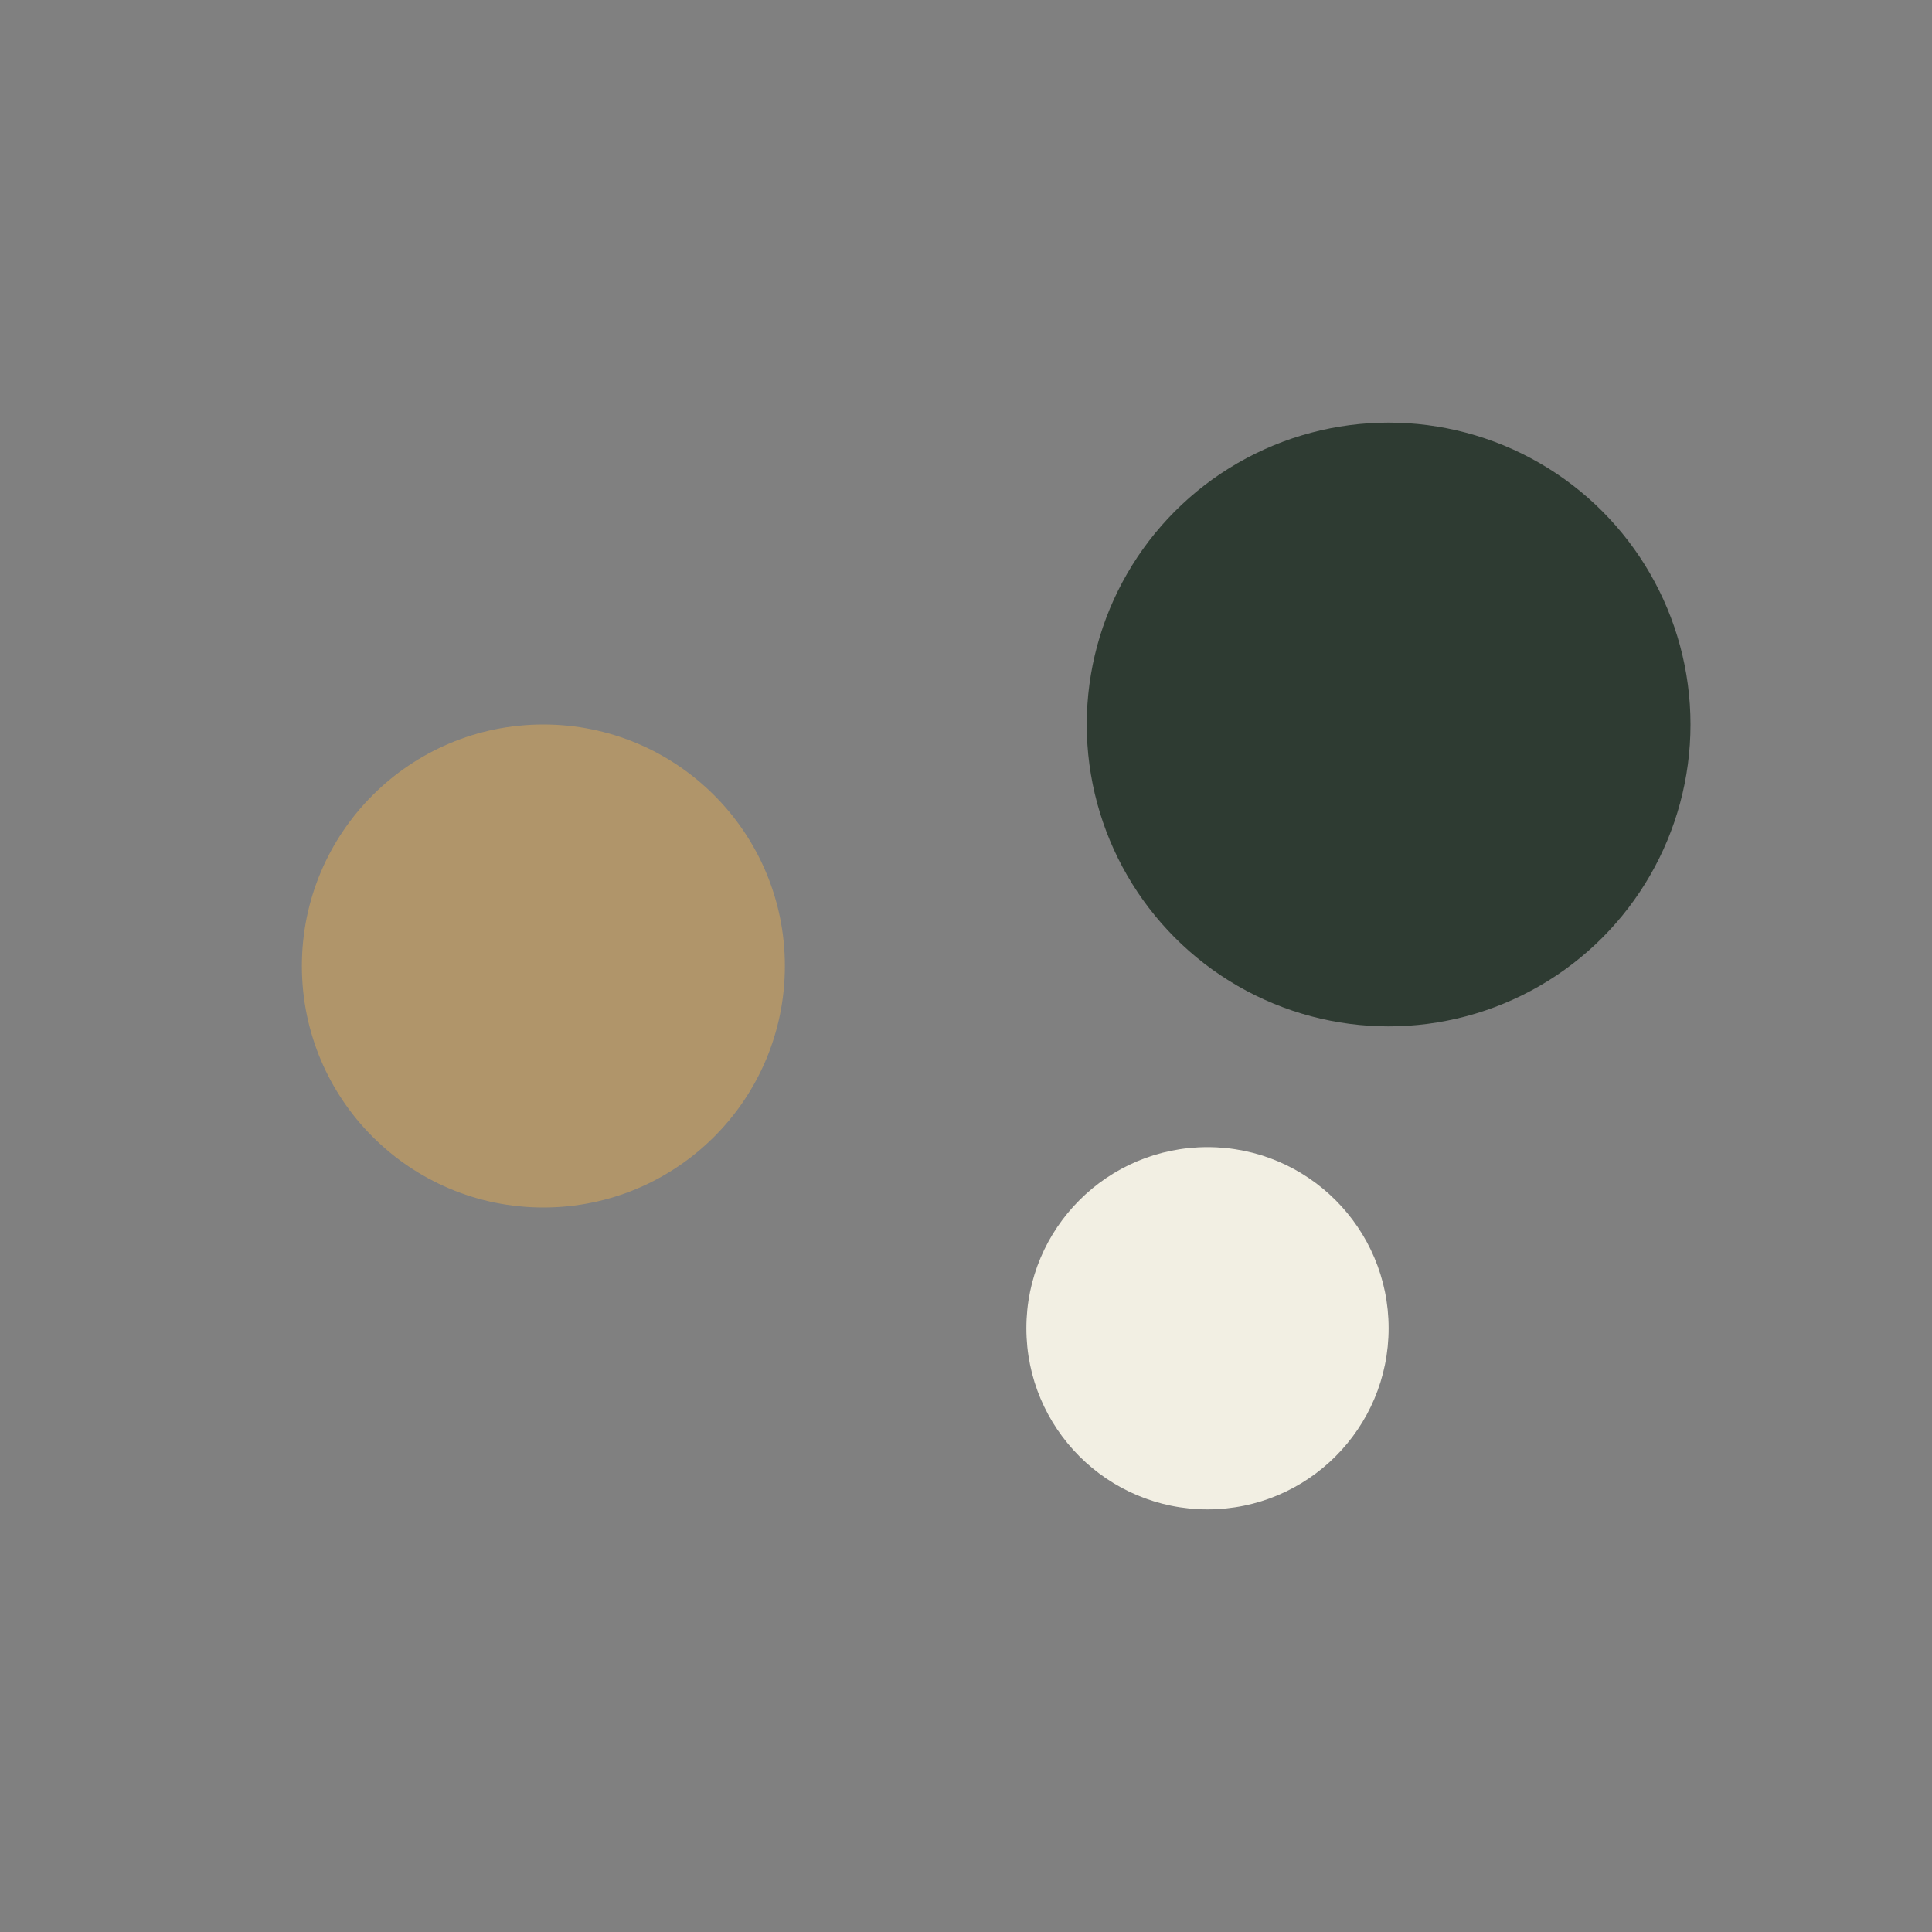
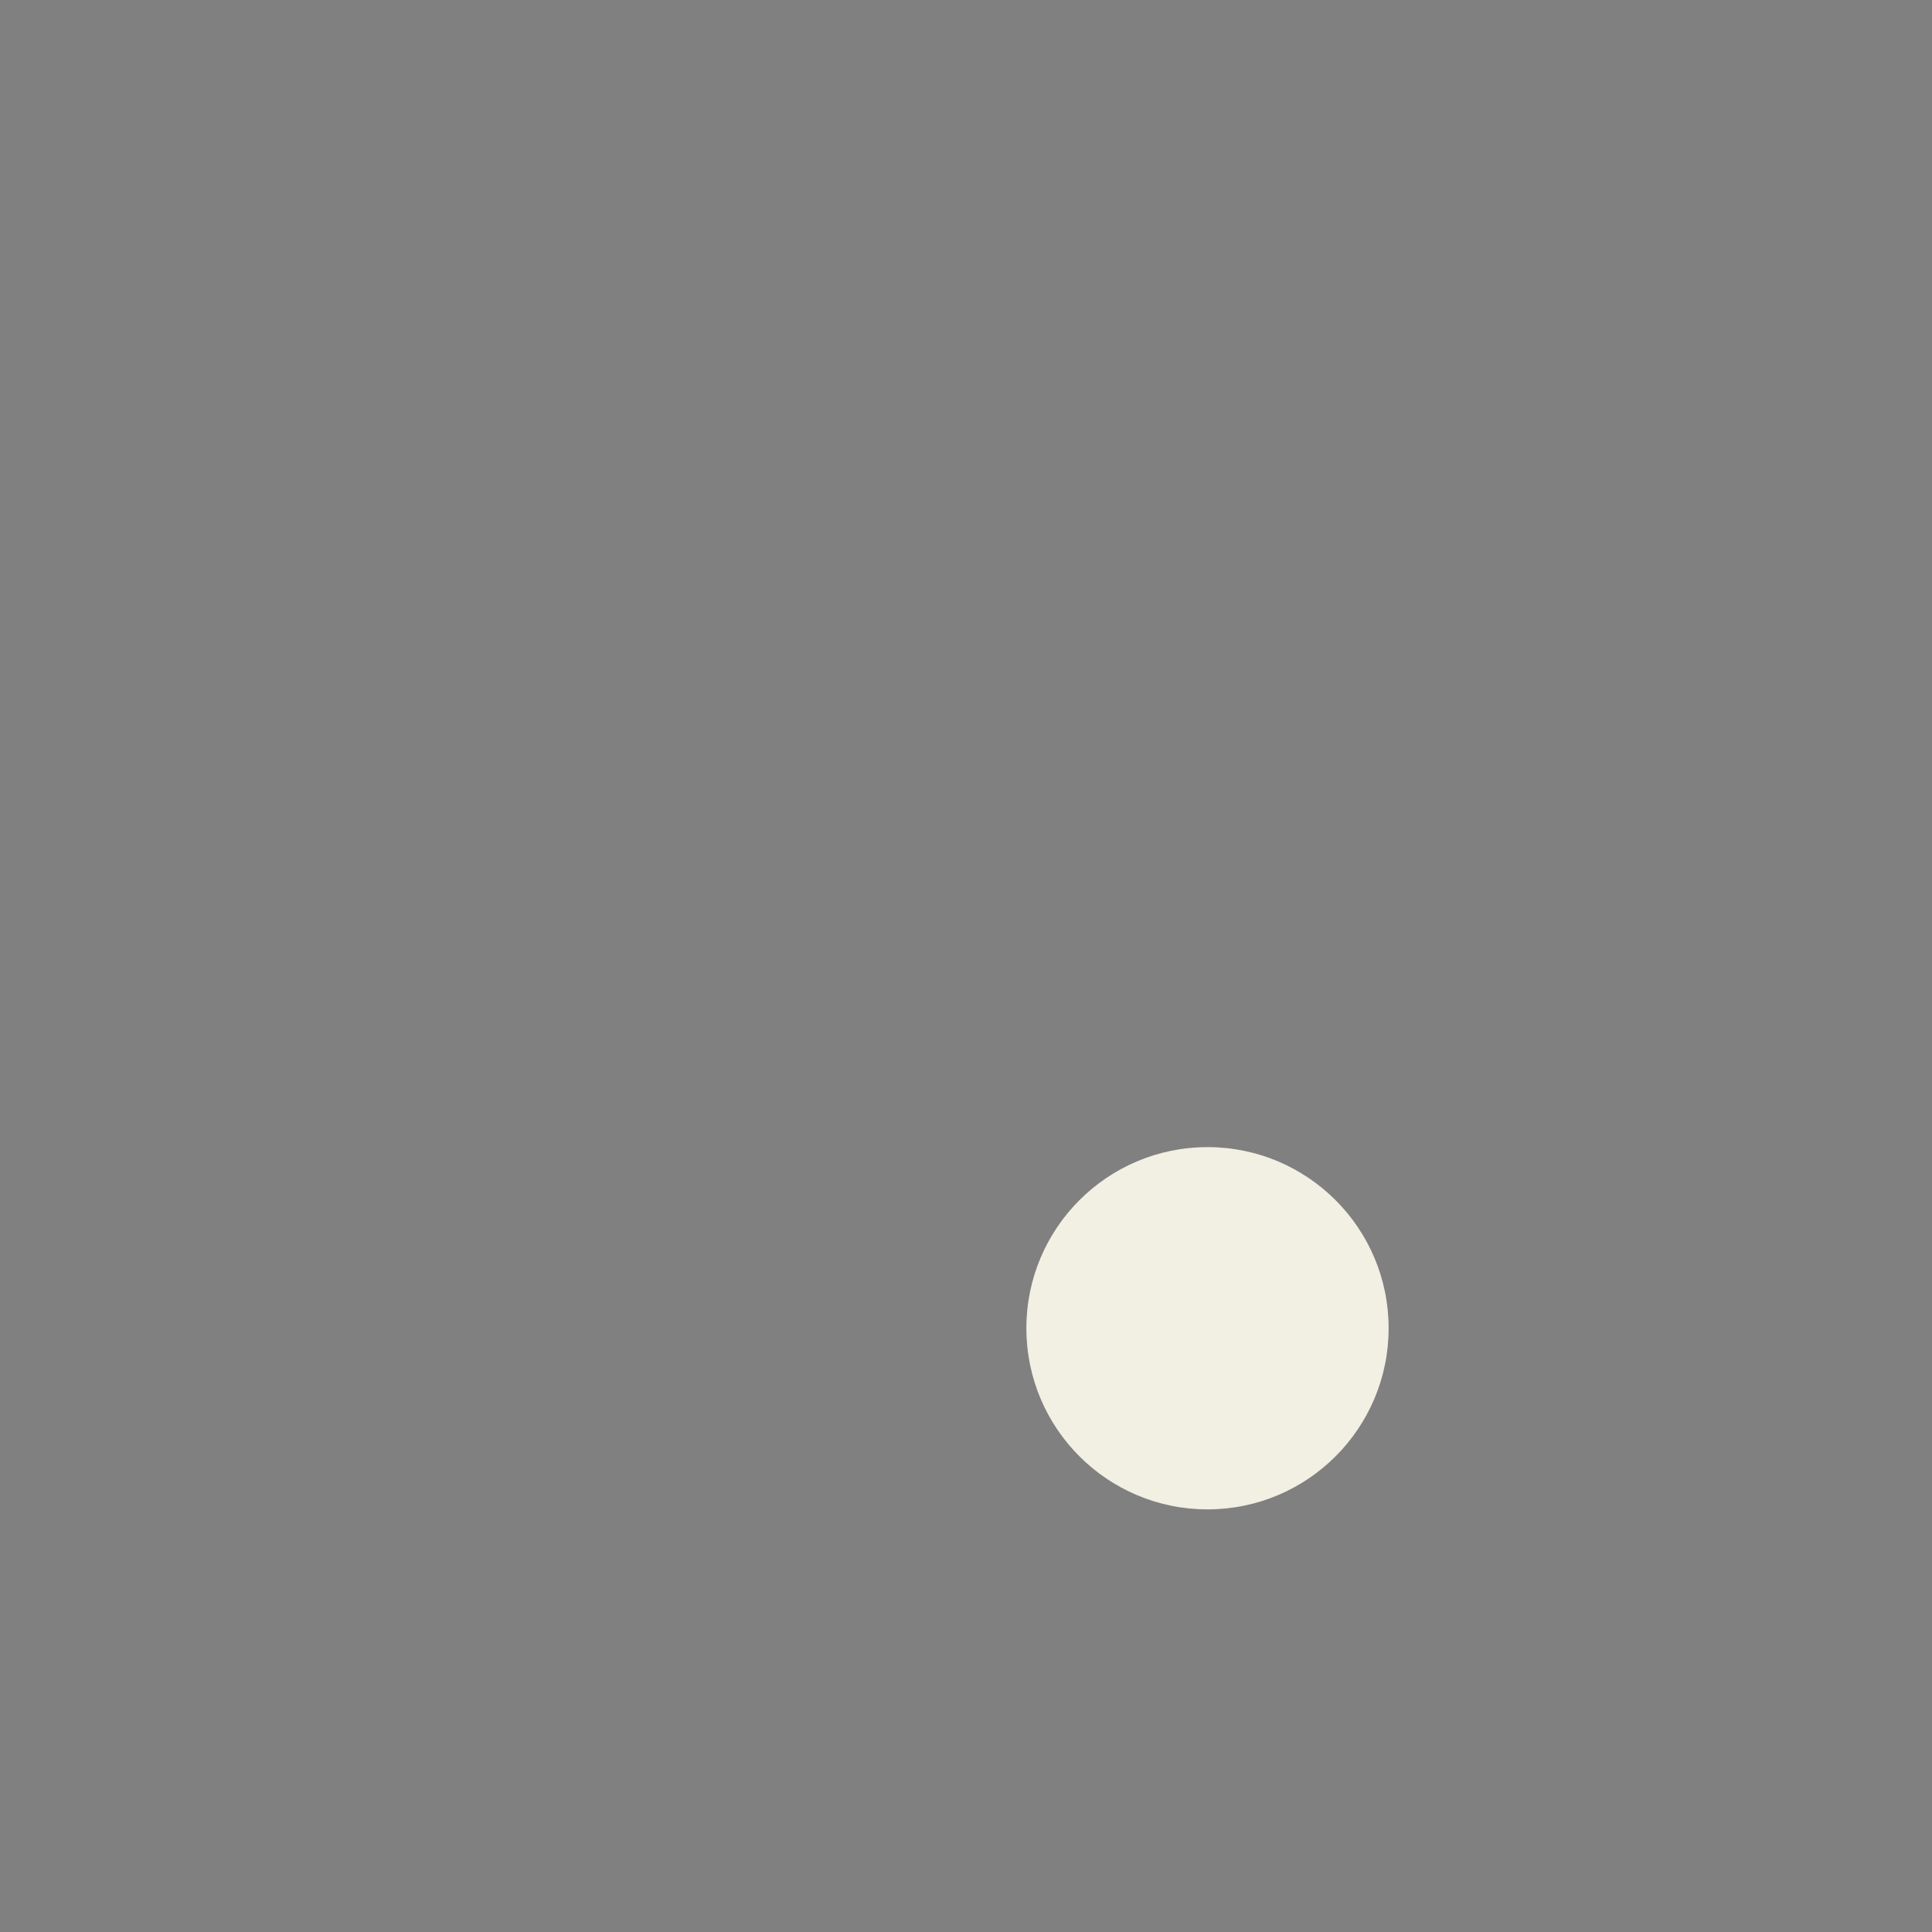
<svg xmlns="http://www.w3.org/2000/svg" width="32" height="32" viewBox="0 0 32 32">
  <rect x="0" y="0" width="32" height="32" fill="#808080" stroke="none" />
-   <circle cx="9" cy="16" r="4" fill="#B0956A" />
-   <circle cx="23" cy="12" r="5" fill="#2E3B32" />
  <circle cx="20" cy="22" r="3" fill="#F2EFE3" />
</svg>